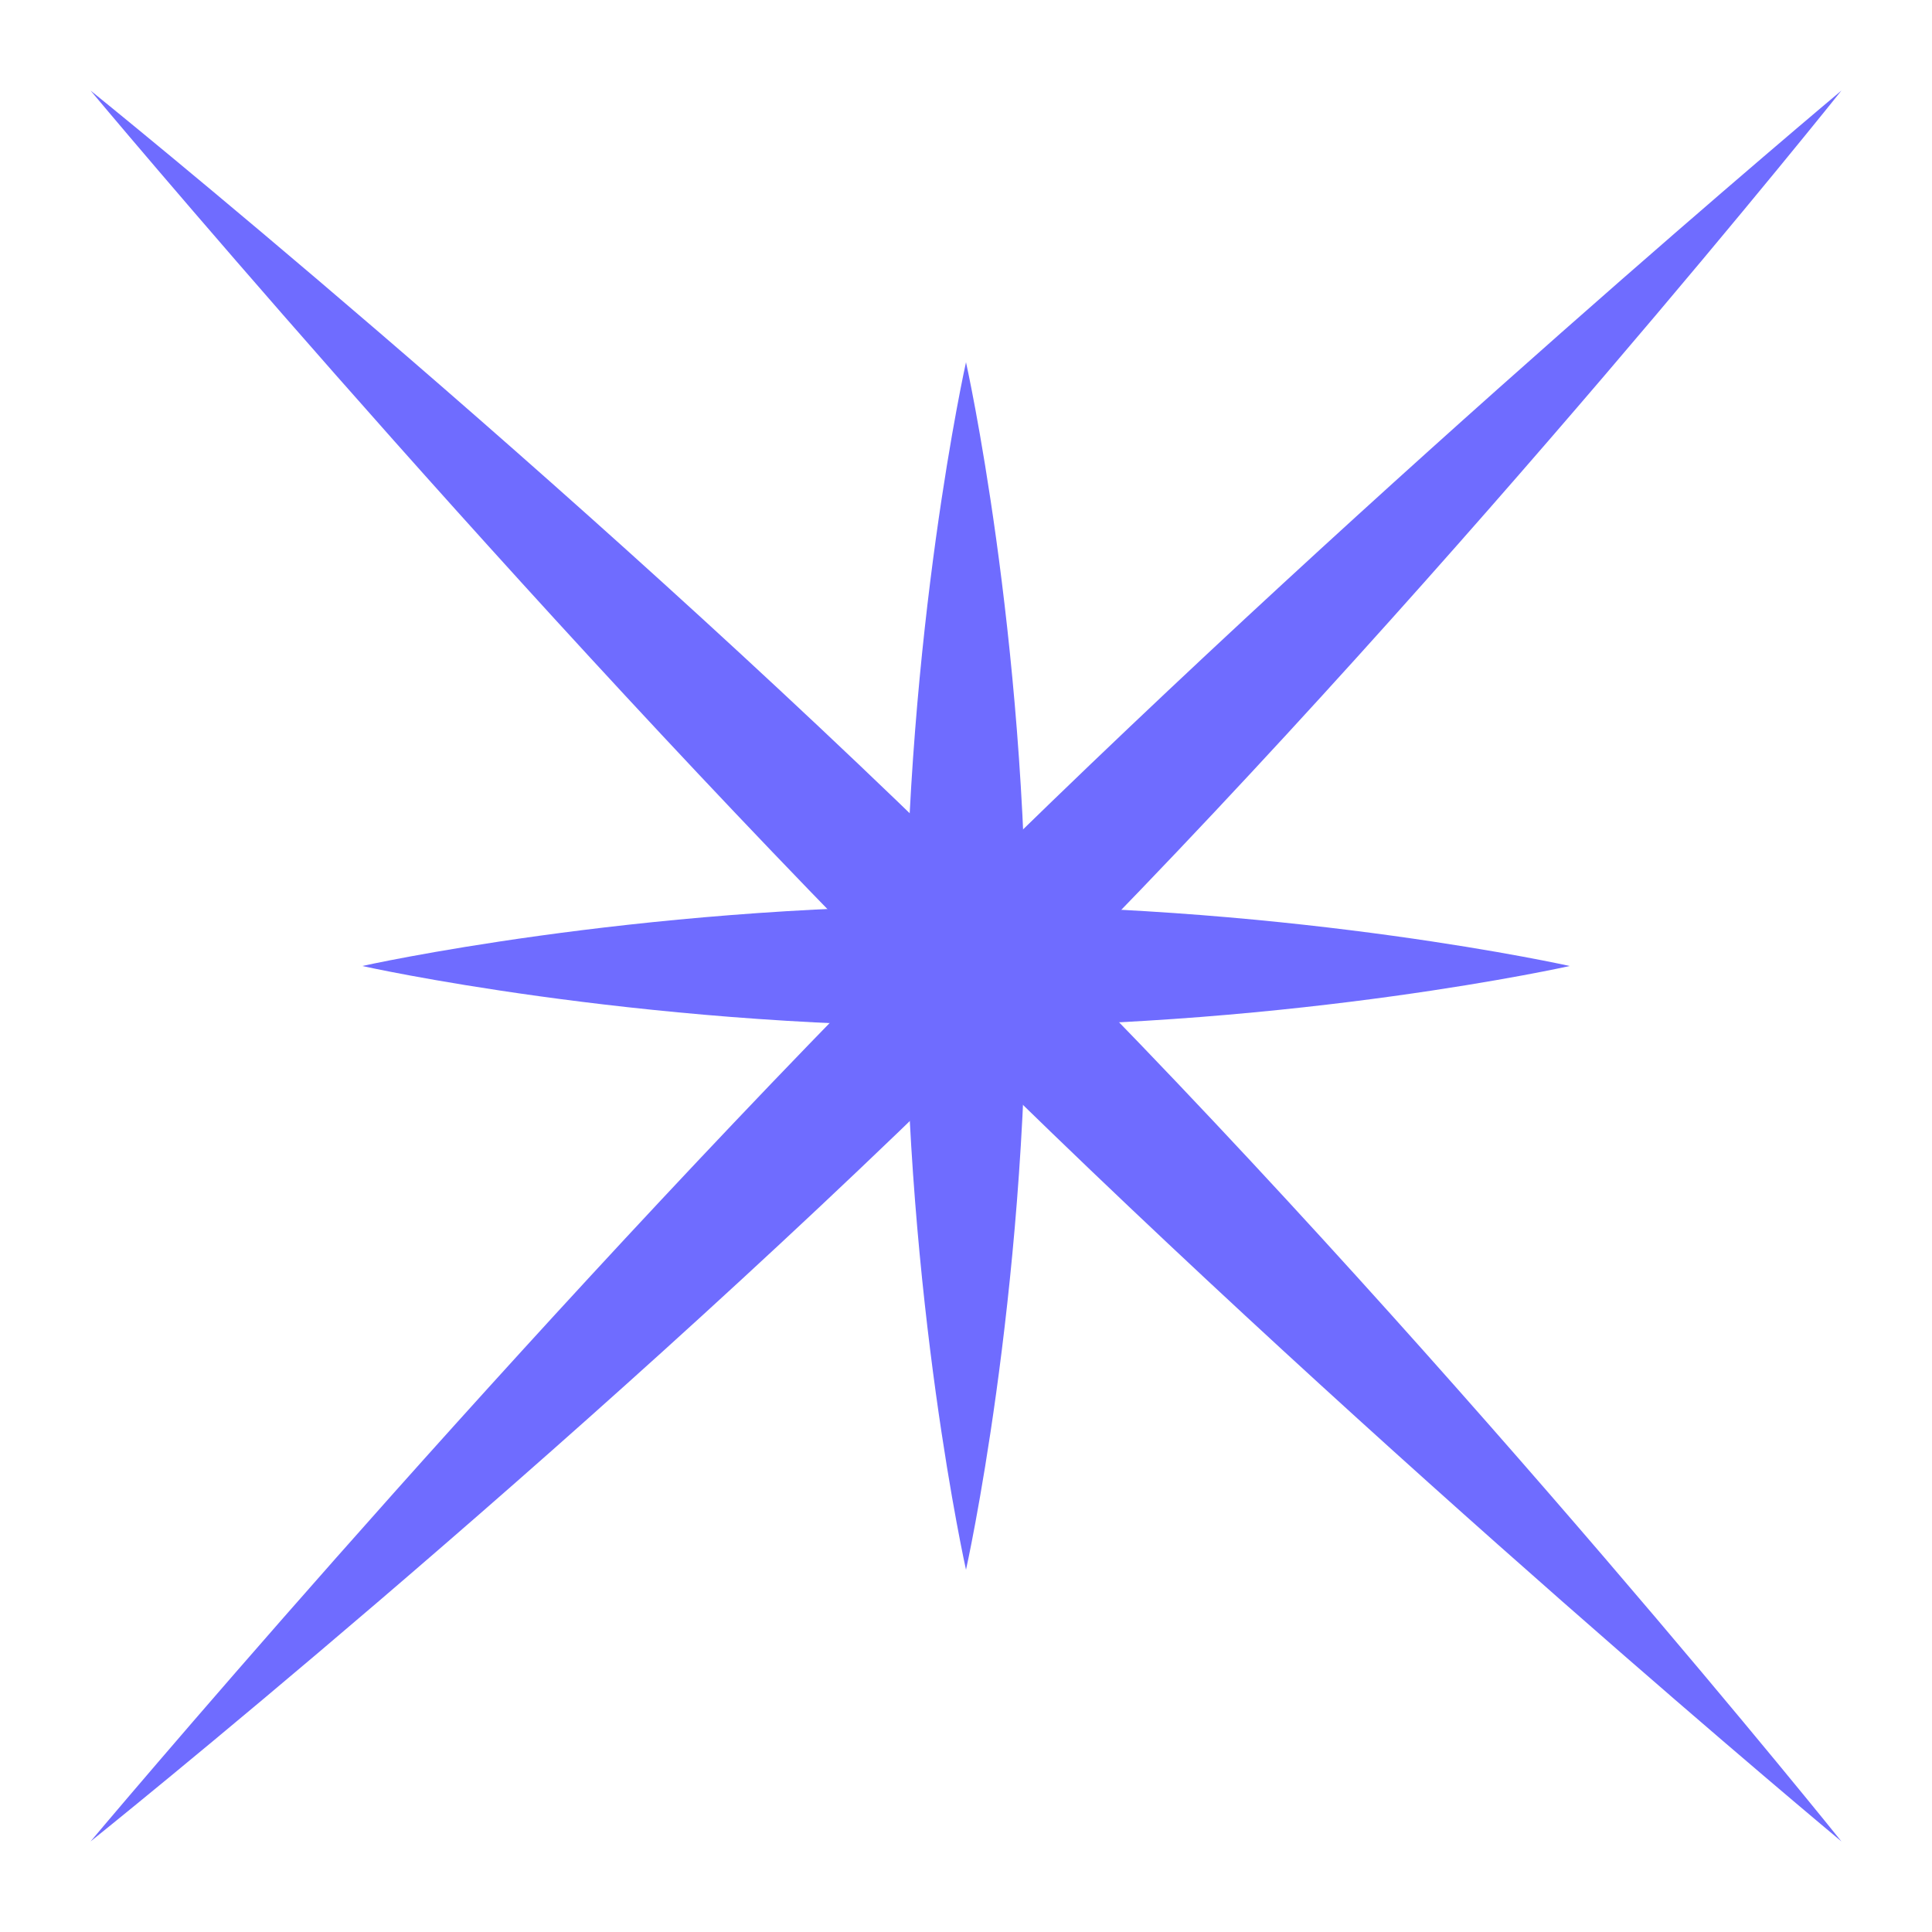
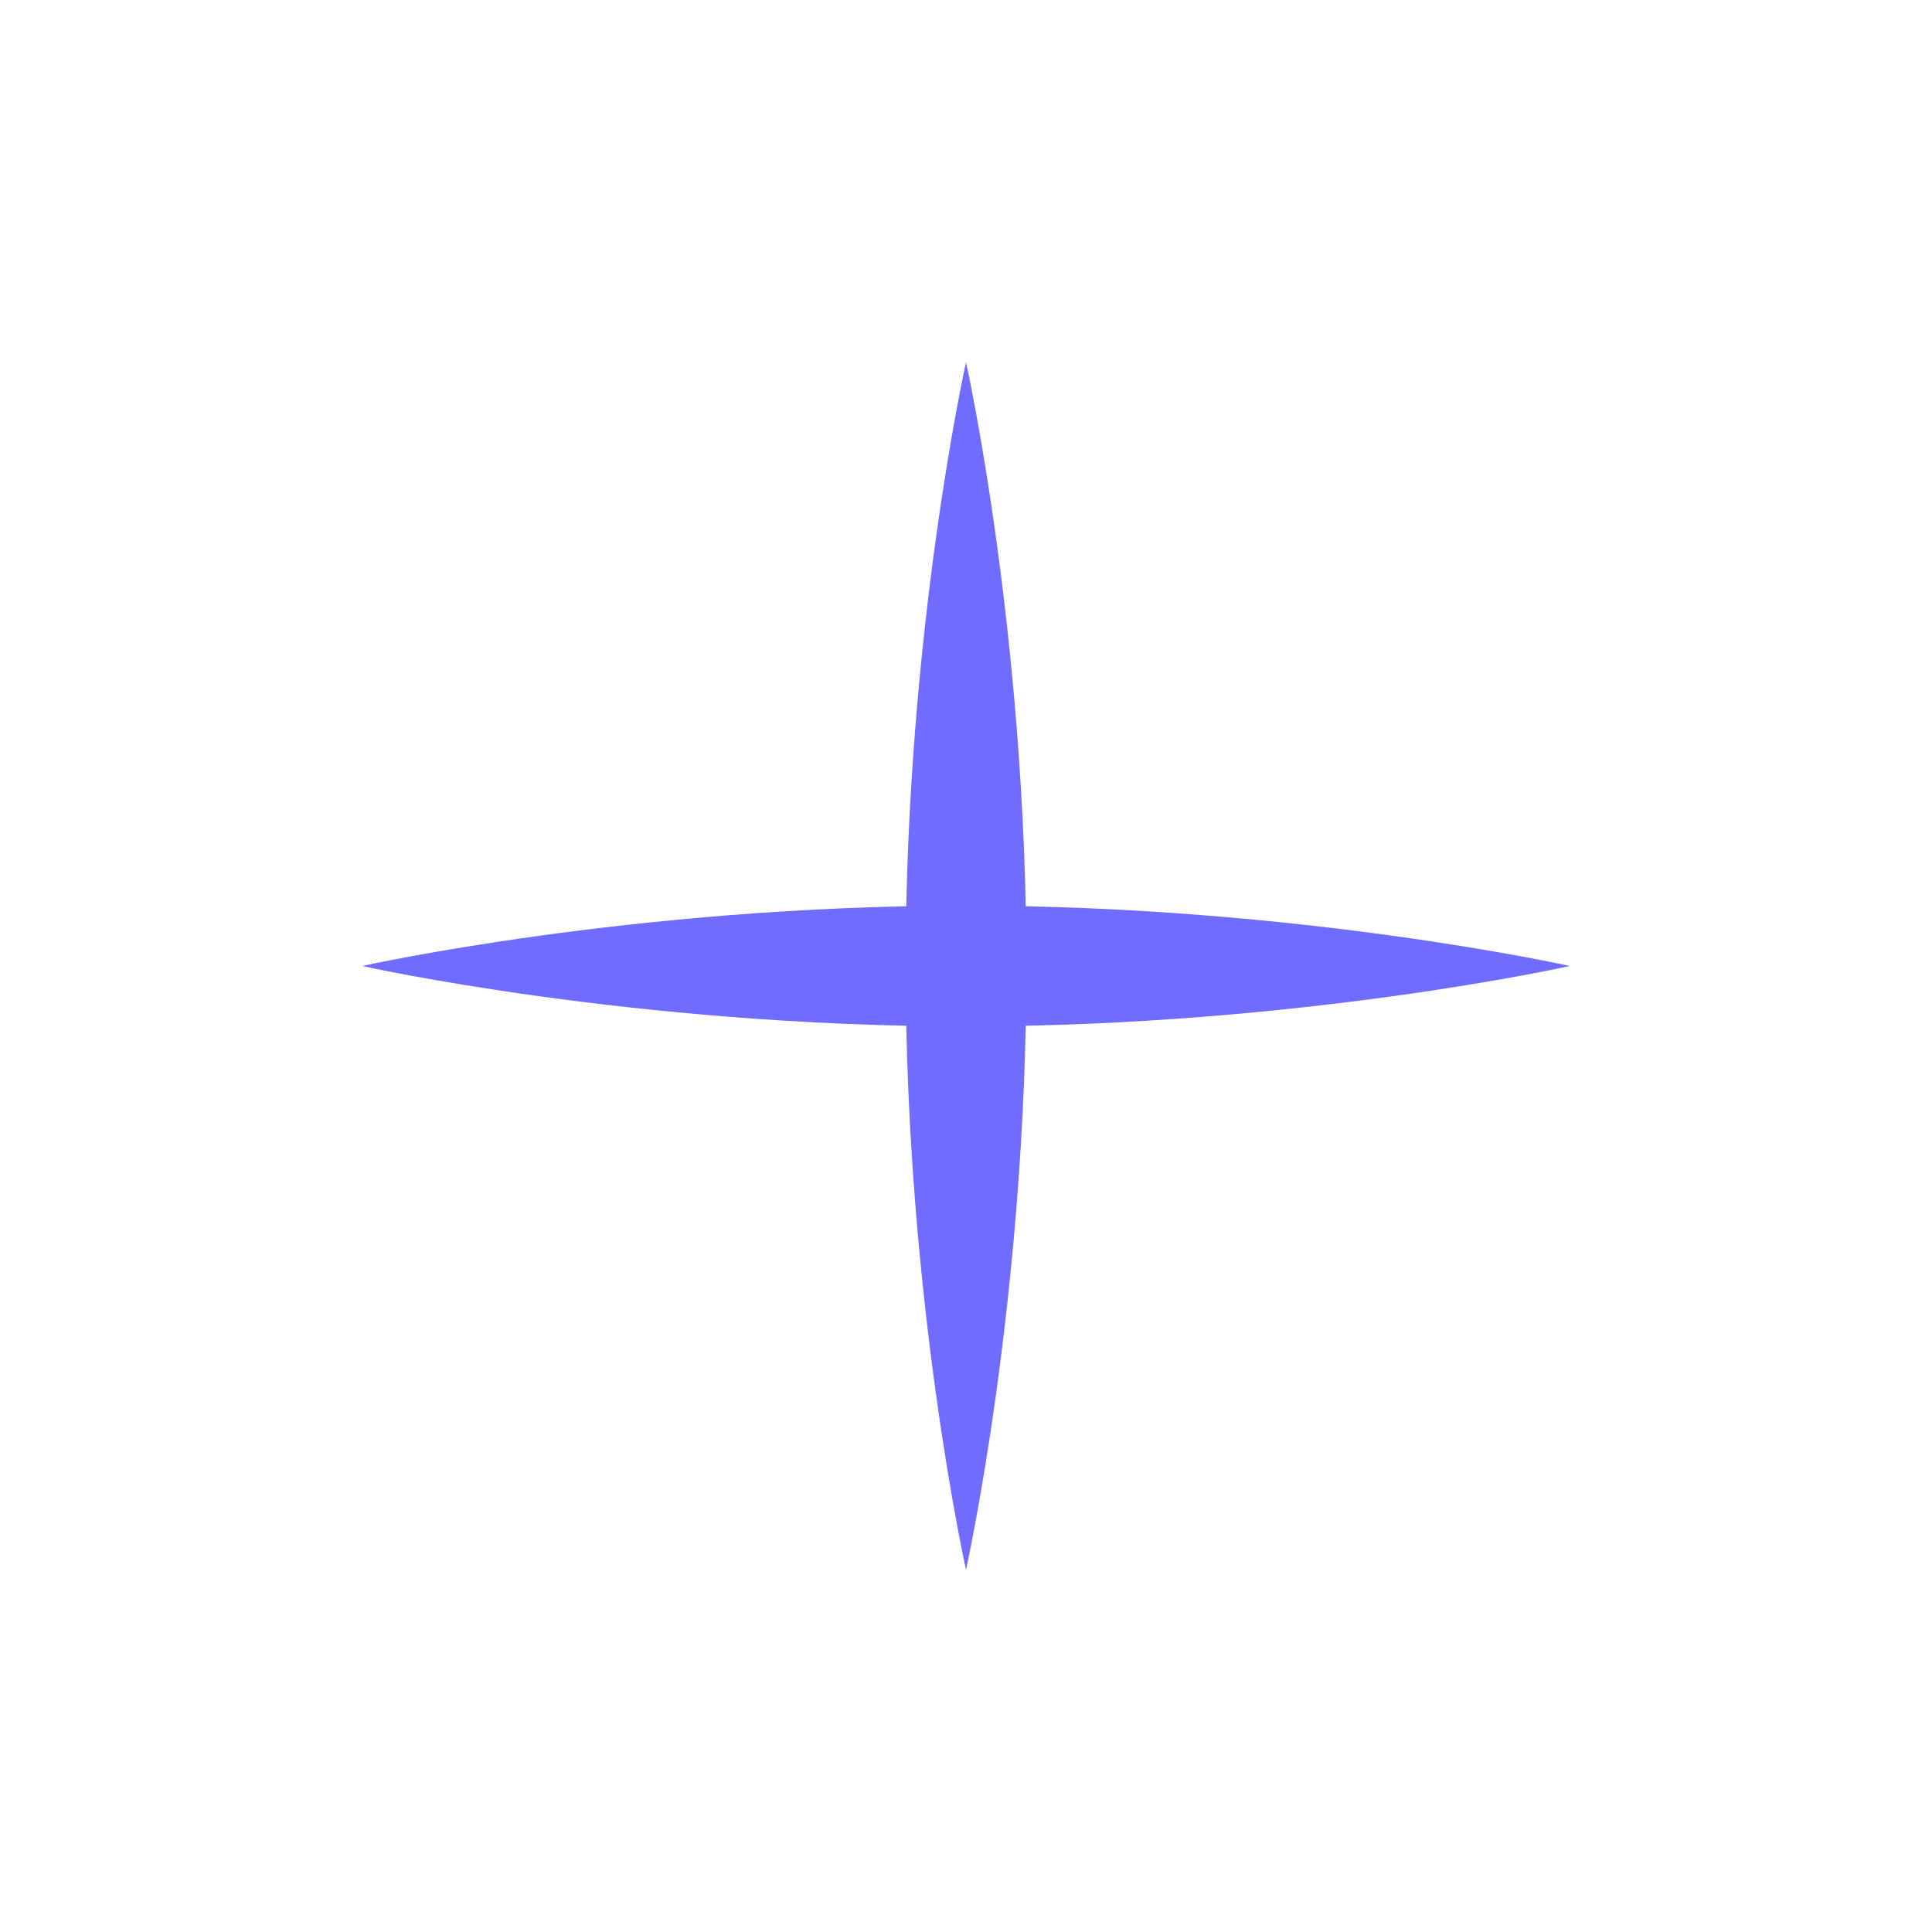
<svg xmlns="http://www.w3.org/2000/svg" width="24" height="24" viewBox="0 0 24 24" fill="none">
-   <path d="M13.234 12.015C18.244 6.93 22.875 1.125 22.875 1.125C22.875 1.125 17.194 5.88 12.109 10.89C7.024 5.88 1.125 1.125 1.125 1.125C1.125 1.125 5.974 6.93 10.984 12.015C5.974 17.1 1.125 22.875 1.125 22.875C1.125 22.875 7.024 18.15 12.109 13.14C17.194 18.15 22.875 22.875 22.875 22.875C22.875 22.875 18.244 17.1 13.234 12.015Z" fill="#6F6CFF" />
  <path d="M12.75 12C12.75 16.144 12 19.5 12 19.5C12 19.5 11.25 16.144 11.25 12C11.25 7.856 12 4.5 12 4.5C12 4.5 12.75 7.856 12.75 12Z" fill="#6F6CFF" />
  <path d="M12 11.25C16.144 11.25 19.5 12 19.5 12C19.5 12 16.144 12.75 12 12.75C7.856 12.75 4.5 12 4.5 12C4.5 12 7.856 11.25 12 11.25Z" fill="#6F6CFF" />
</svg>